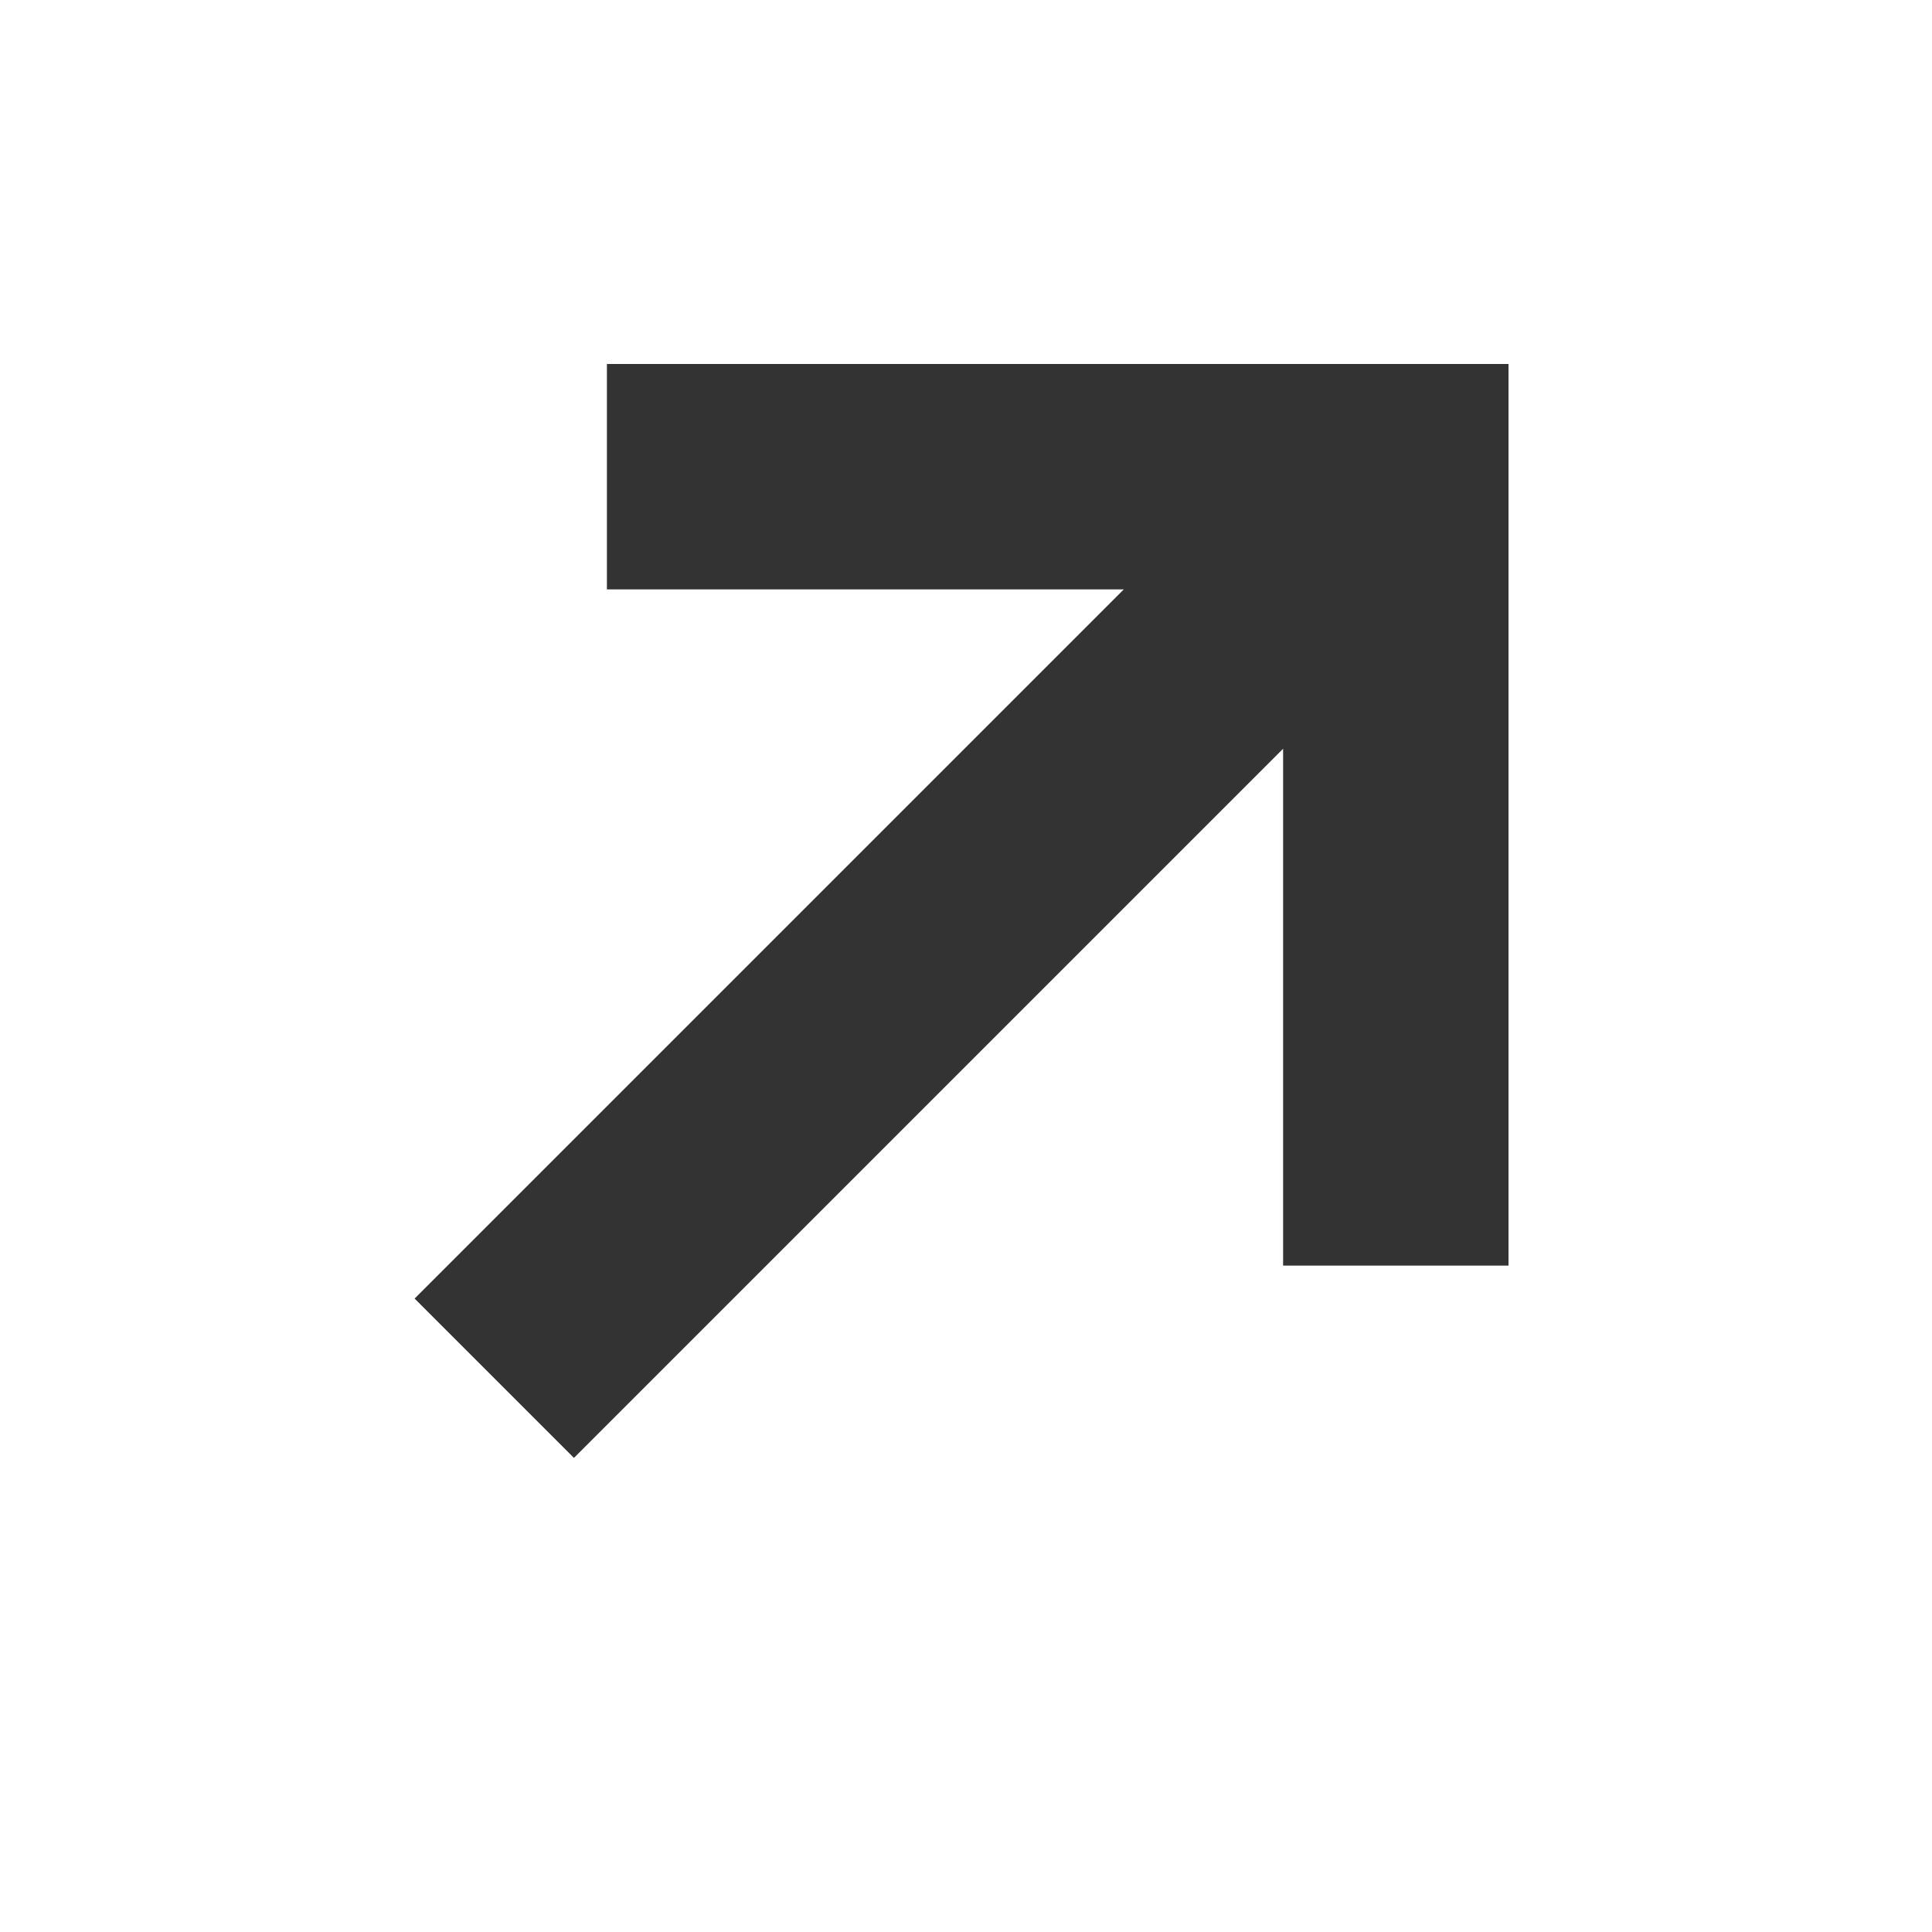
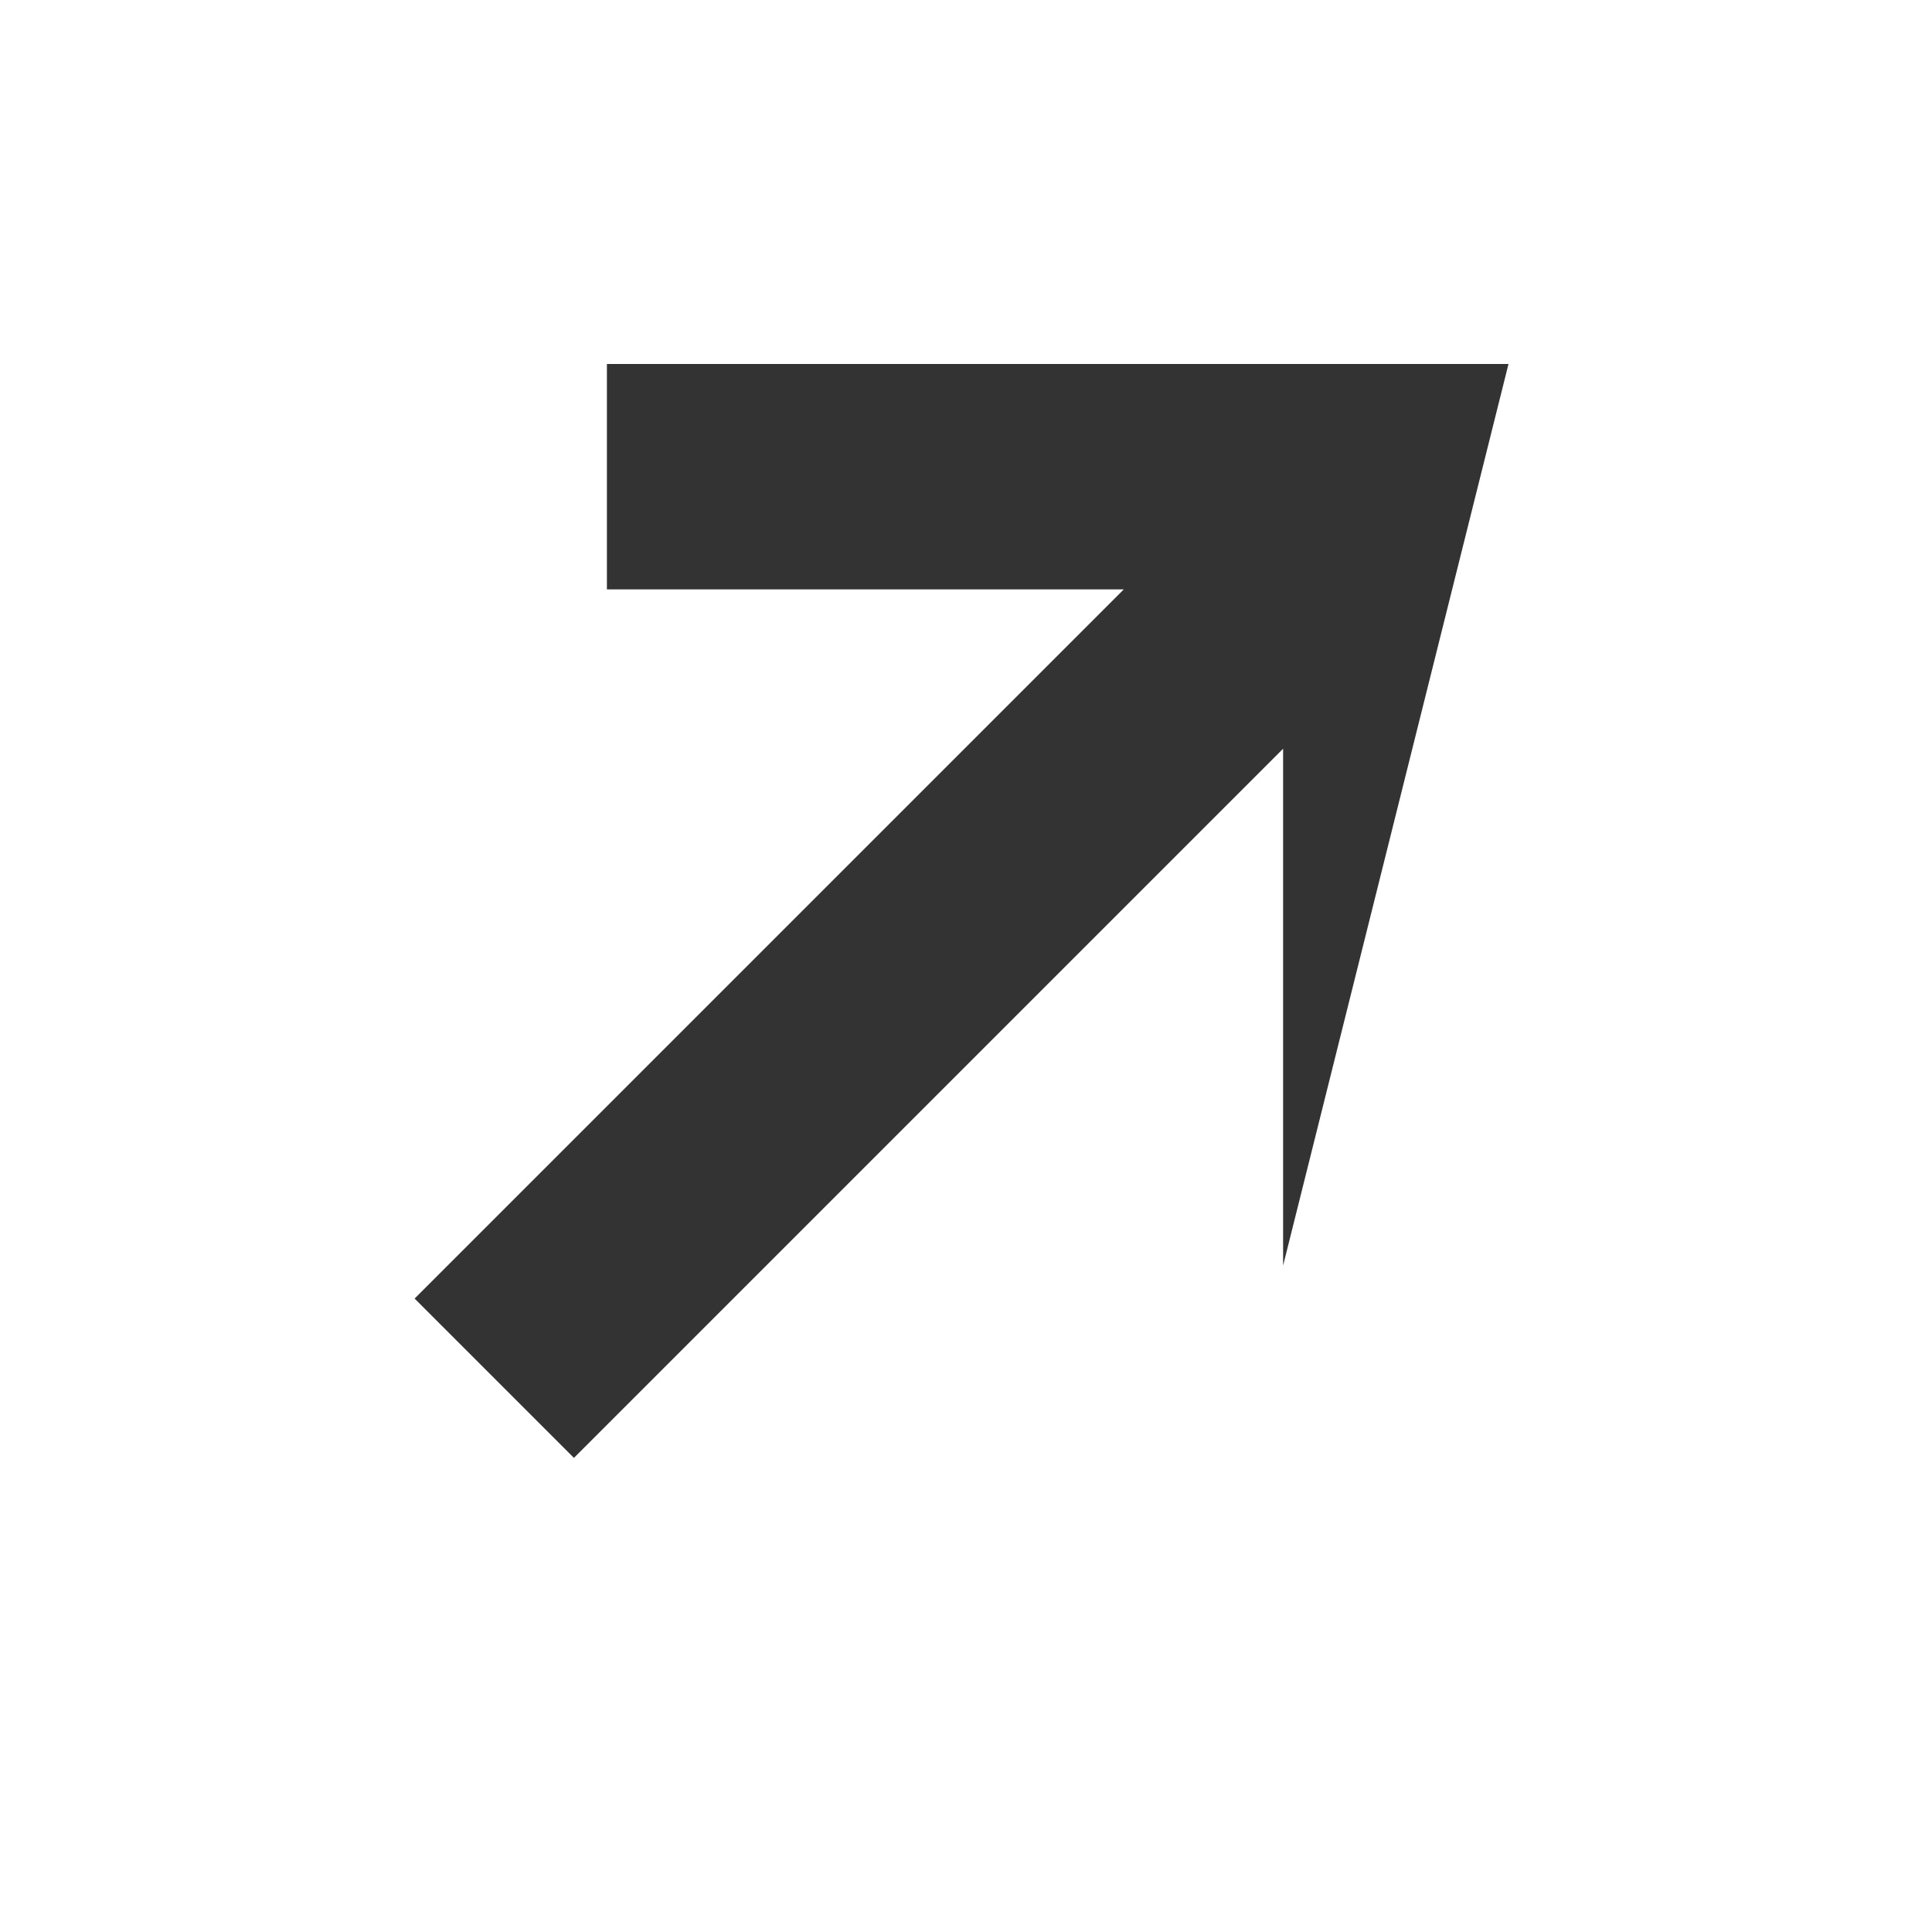
<svg xmlns="http://www.w3.org/2000/svg" width="15" height="15" viewBox="0 0 15 15" fill="none">
-   <path fill-rule="evenodd" clip-rule="evenodd" d="M8.725 4.576L4.712 4.576L4.712 2.826L11.712 2.826L11.712 9.826L9.962 9.826L9.962 5.813L4.456 11.319L3.219 10.082L8.725 4.576Z" fill="#333333" />
+   <path fill-rule="evenodd" clip-rule="evenodd" d="M8.725 4.576L4.712 4.576L4.712 2.826L11.712 2.826L9.962 9.826L9.962 5.813L4.456 11.319L3.219 10.082L8.725 4.576Z" fill="#333333" />
</svg>